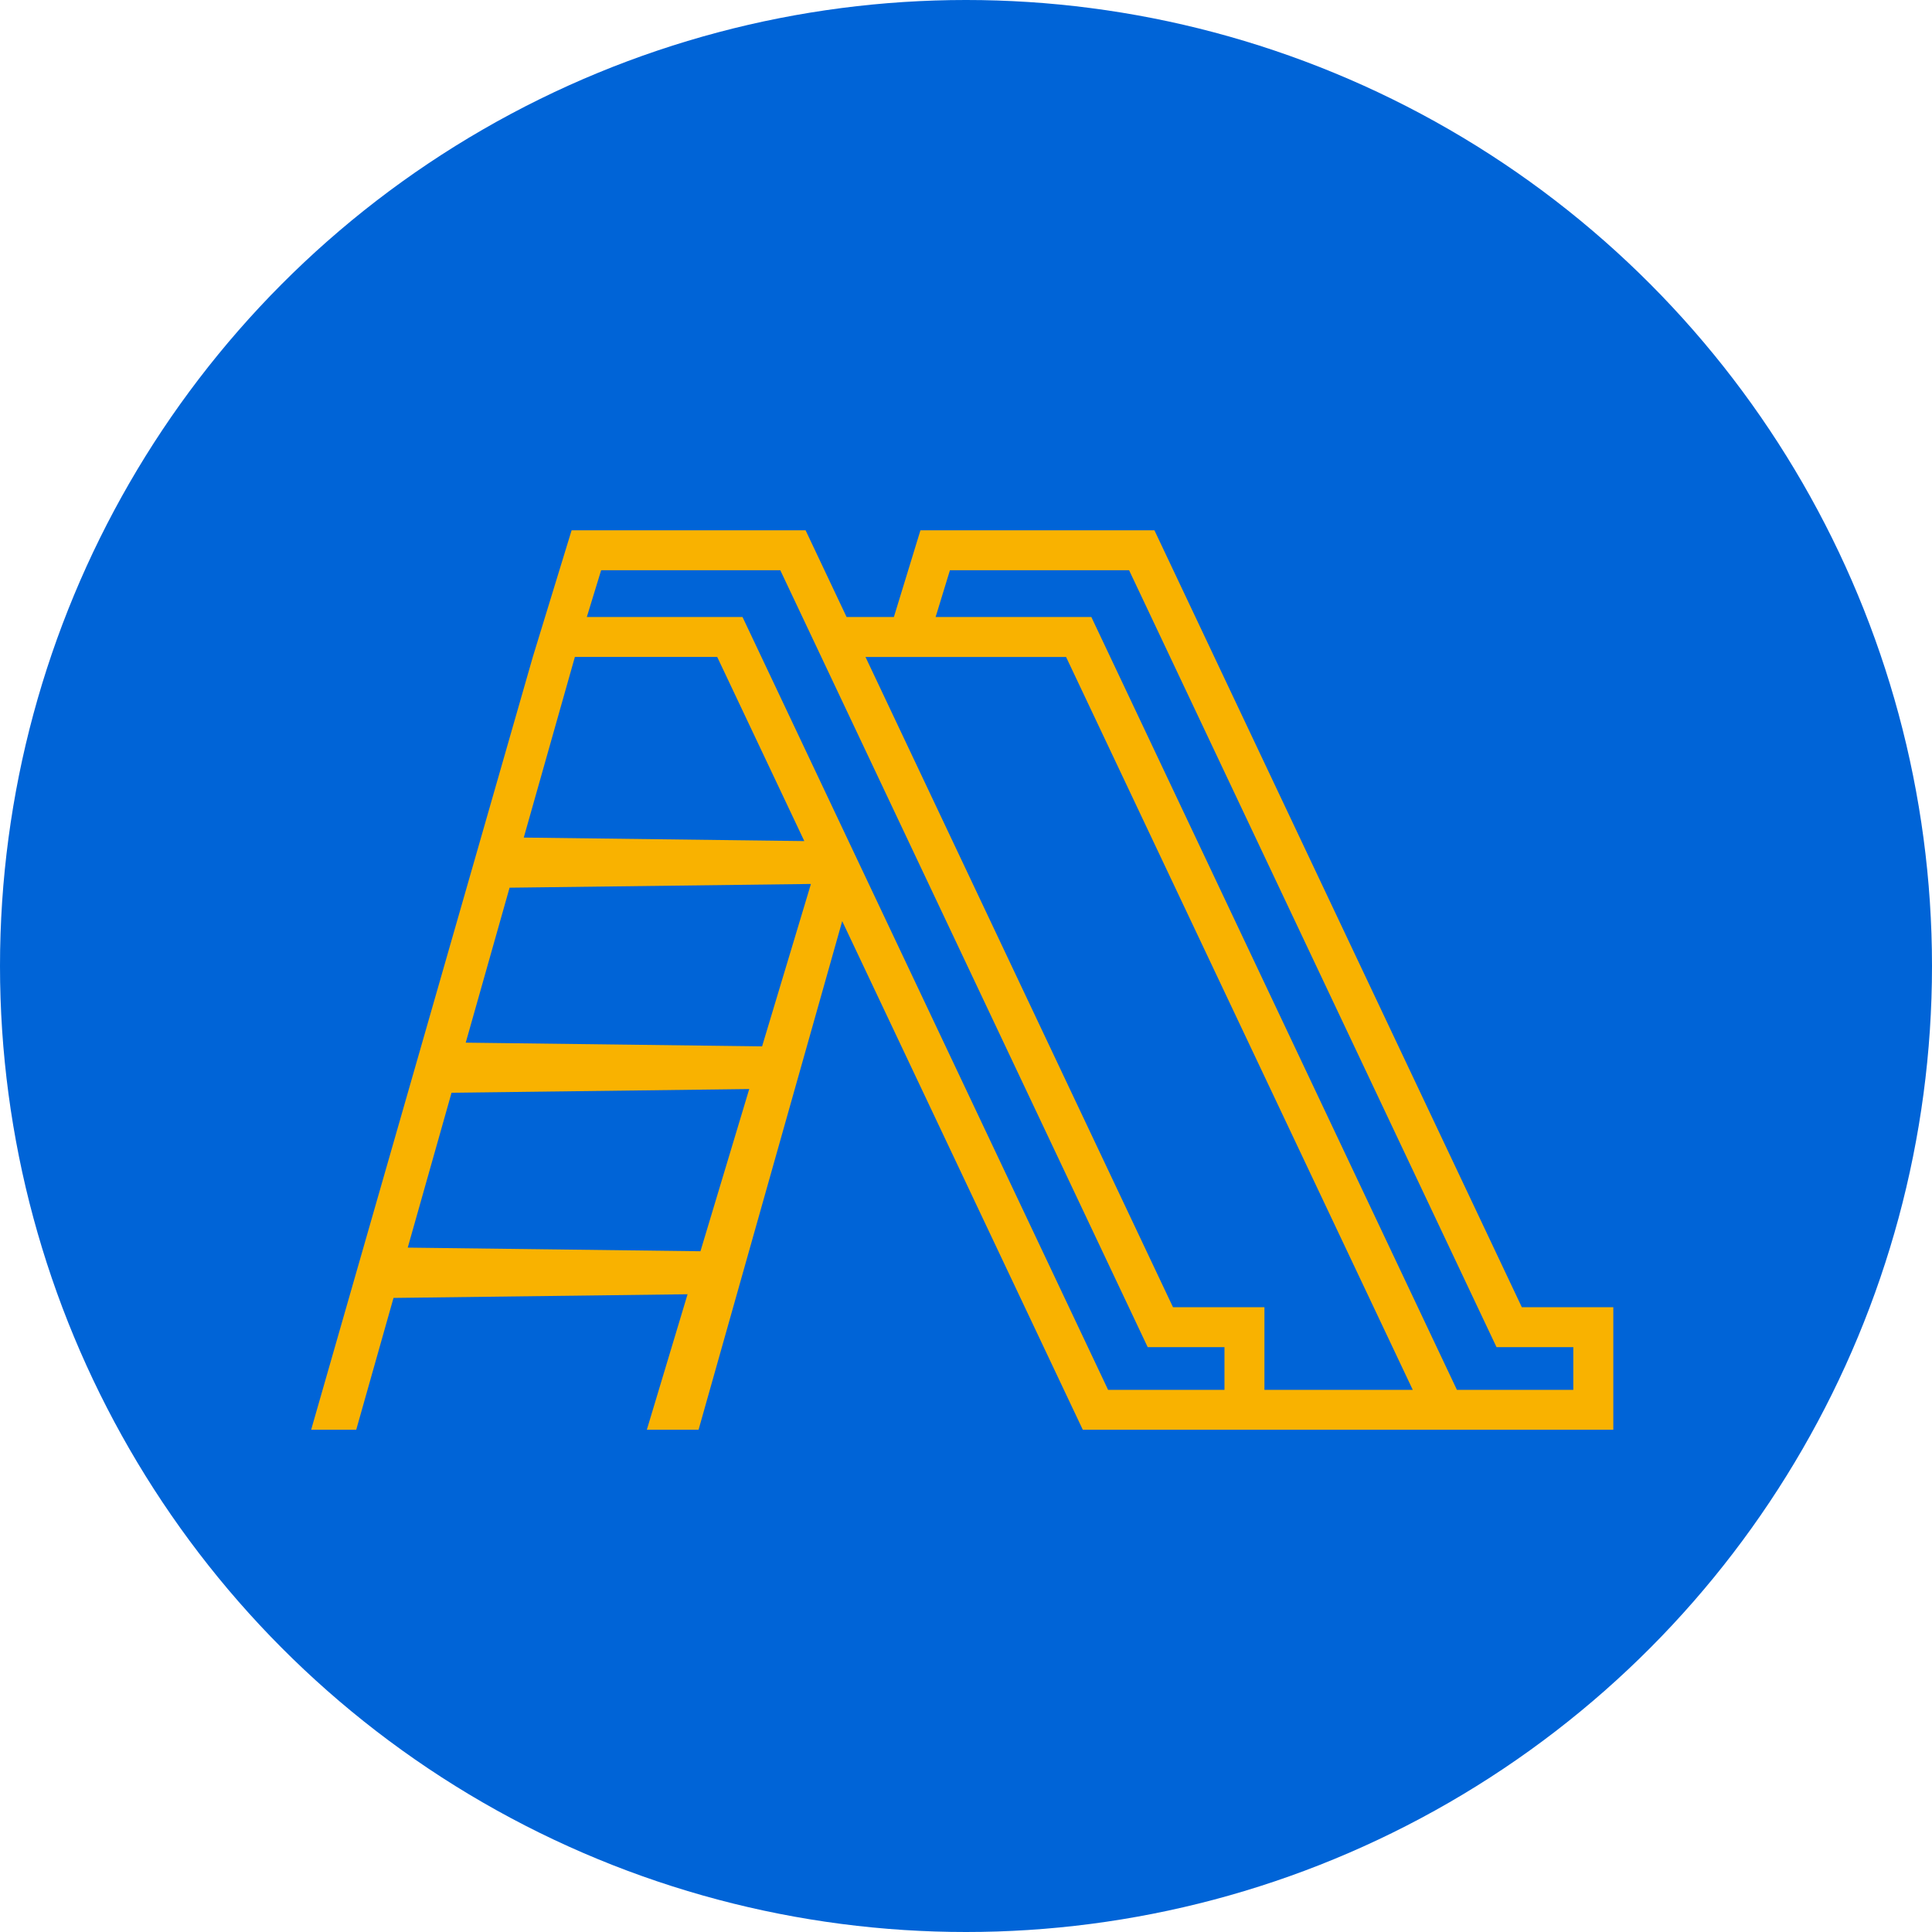
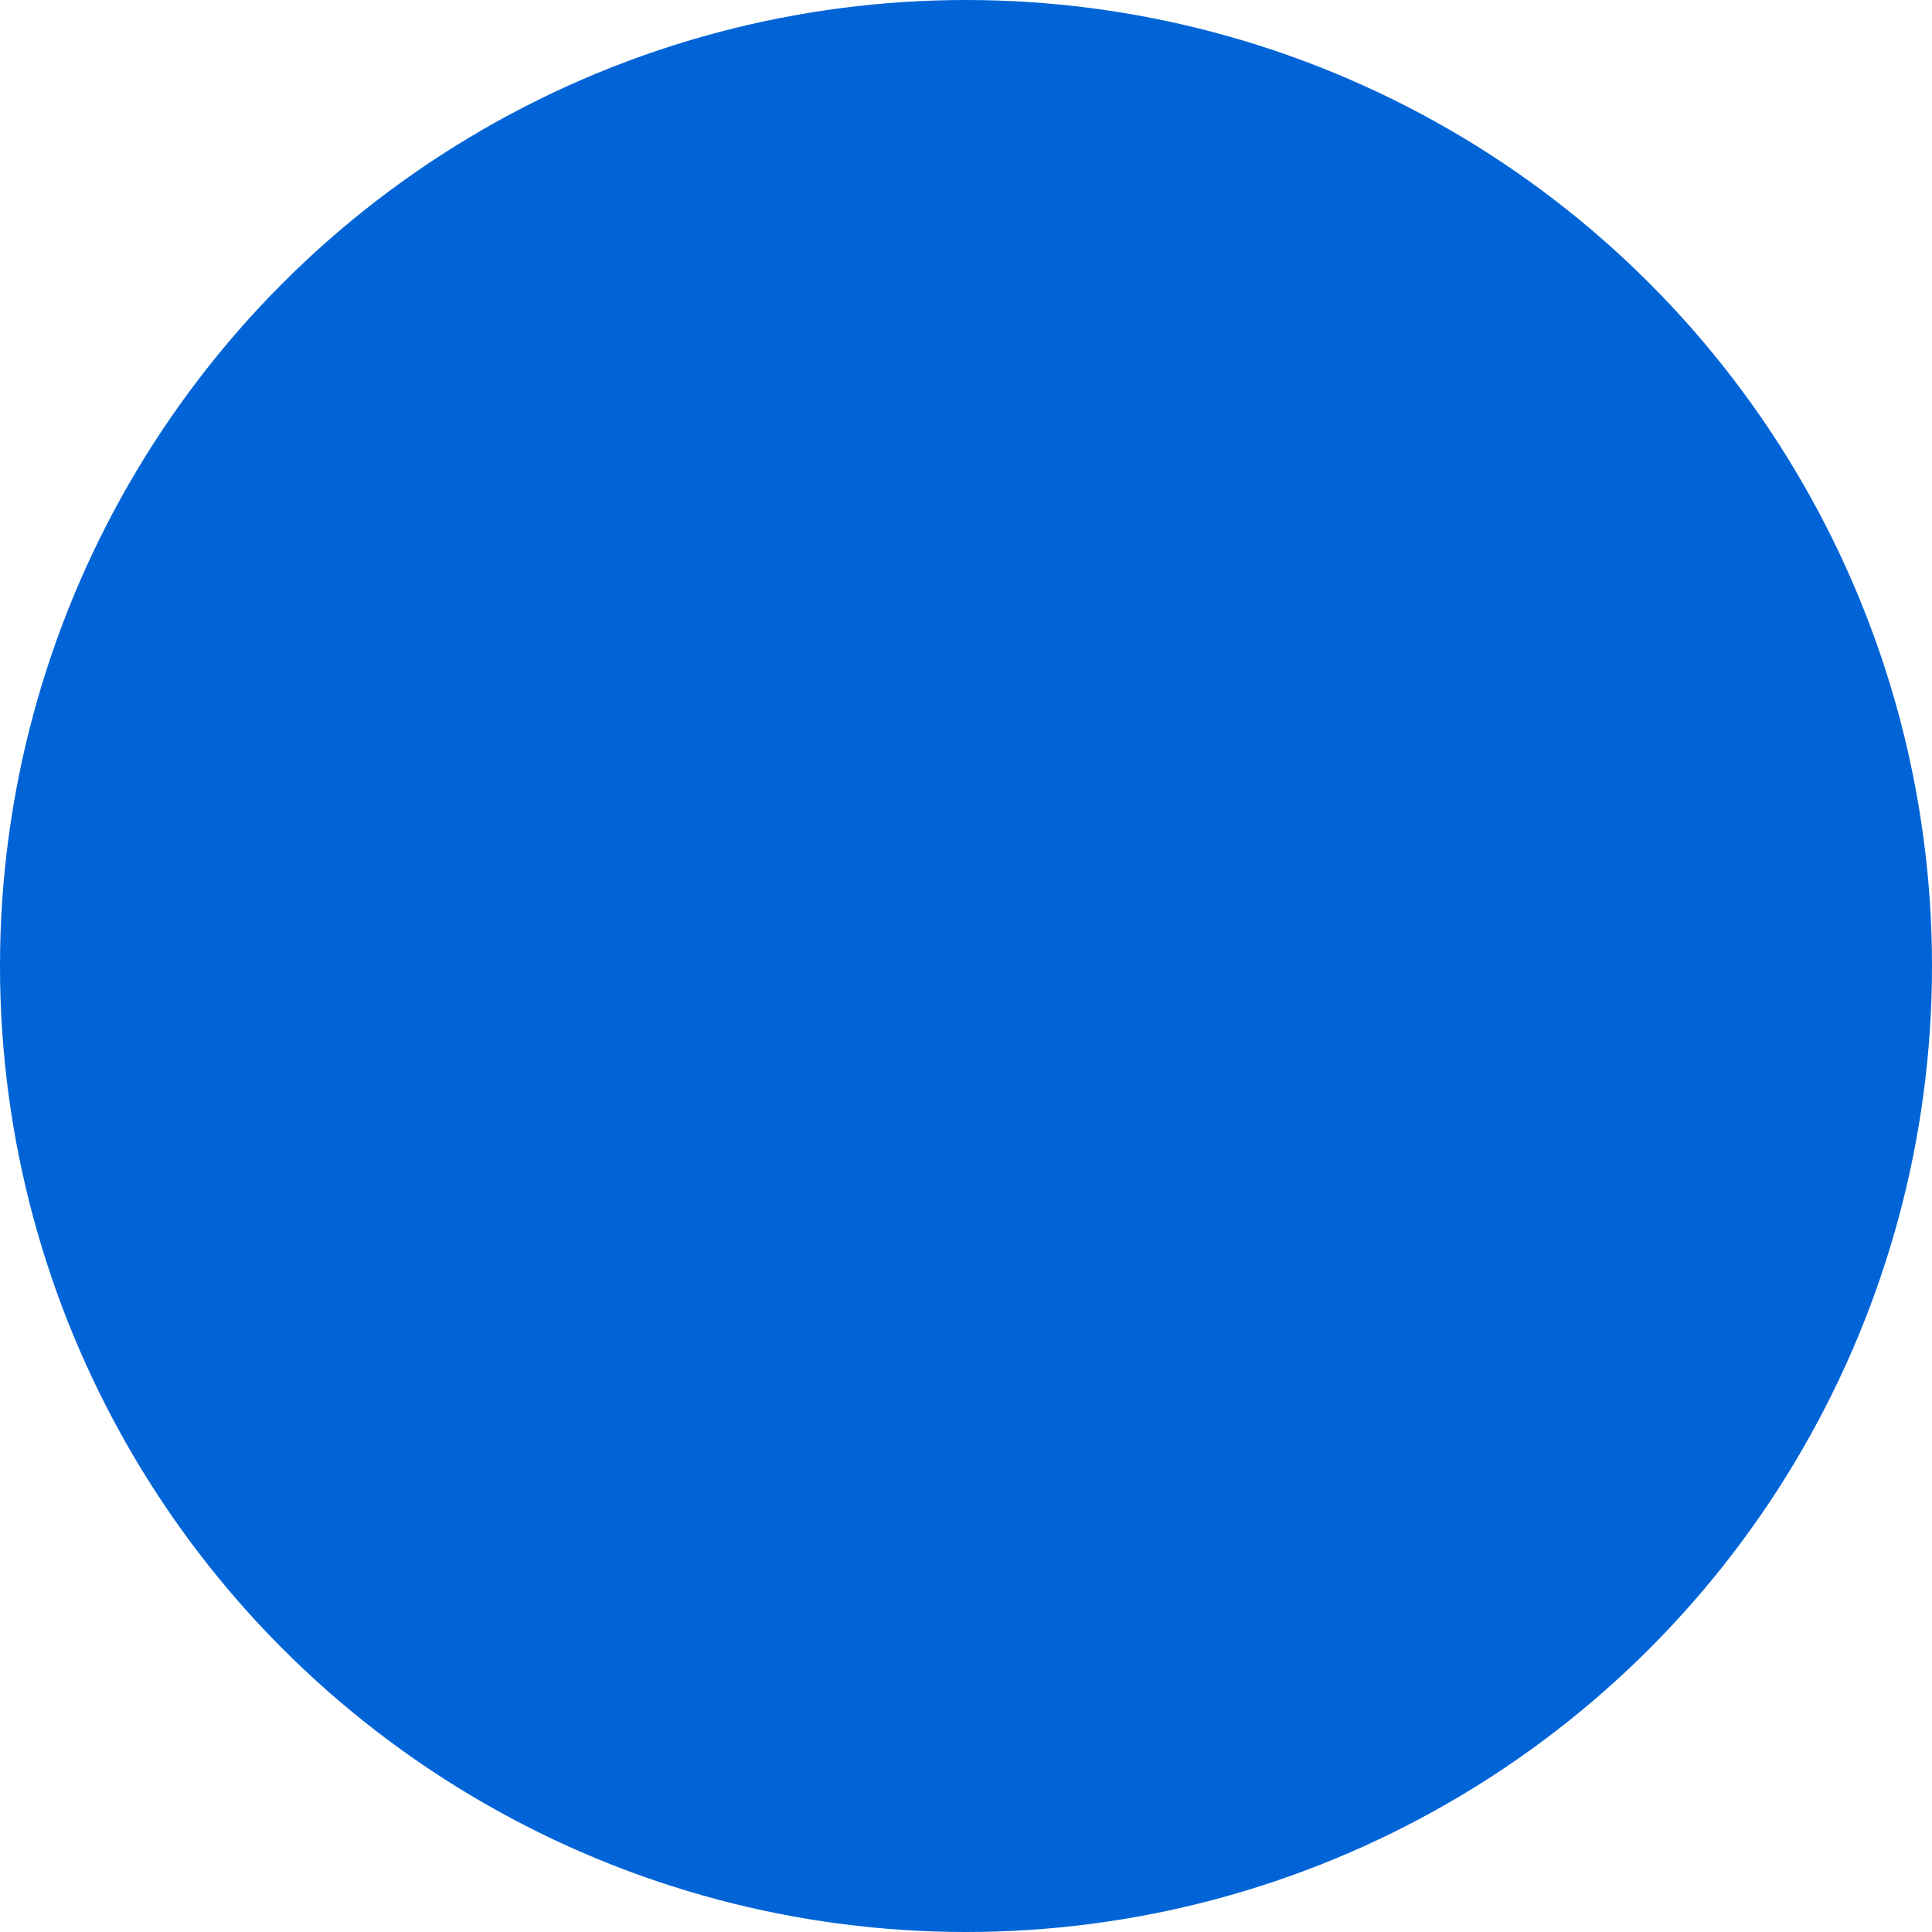
<svg xmlns="http://www.w3.org/2000/svg" version="1.1" x="0px" y="0px" viewBox="0 0 595.28 595.28" style="enable-background:new 0 0 595.28 595.28;" xml:space="preserve">
  <style type="text/css">
	.st0{fill:#FFFFFF;}
	.st1{fill:#0064D7;}
	.st2{fill:#FA4616;}
	.st3{fill:#F9B200;}
	.st4{fill:#003972;}
</style>
  <g id="HG">
</g>
  <g id="FG">
    <circle class="st1" cx="297.64" cy="297.64" r="297.64" />
-     <path class="st3" d="M468.9,402.77L355.7,163.4H283.6l-8.18,26.71h-14.57l-12.63-26.71h-72.1l-11.95,39.01l-68.3,238.12h13.89   l11.49-40.62l90.6-1.13l-12.55,41.75h15.94l44.26-156.71l74.13,156.71h3.9h52.07h51.52h13.94h42.03v-37.76H468.9z M177.13,202.41   h43.85l26.84,56.74l-86.44-1.08L177.13,202.41z M249.86,272.36l-15.05,50.04l-91.31-1.14l13.51-47.75L249.86,272.36z    M125.63,384.41l13.5-47.72l91.72-1.14l-15.03,49.98L125.63,384.41z M377.29,428.23h-35.87L228.78,190.11h-47.97l4.41-14.41h55.2   l113.2,239.37h23.66V428.23z M389.59,428.23v-25.46h-28.17l-94.75-200.35h4.98h56.82l106.82,225.81H389.59z M484.77,428.23h-29.72   h-6.15L336.26,190.11h-3.9h-44.08l4.41-14.41h55.2l113.21,239.37h23.66V428.23z" />
  </g>
</svg>